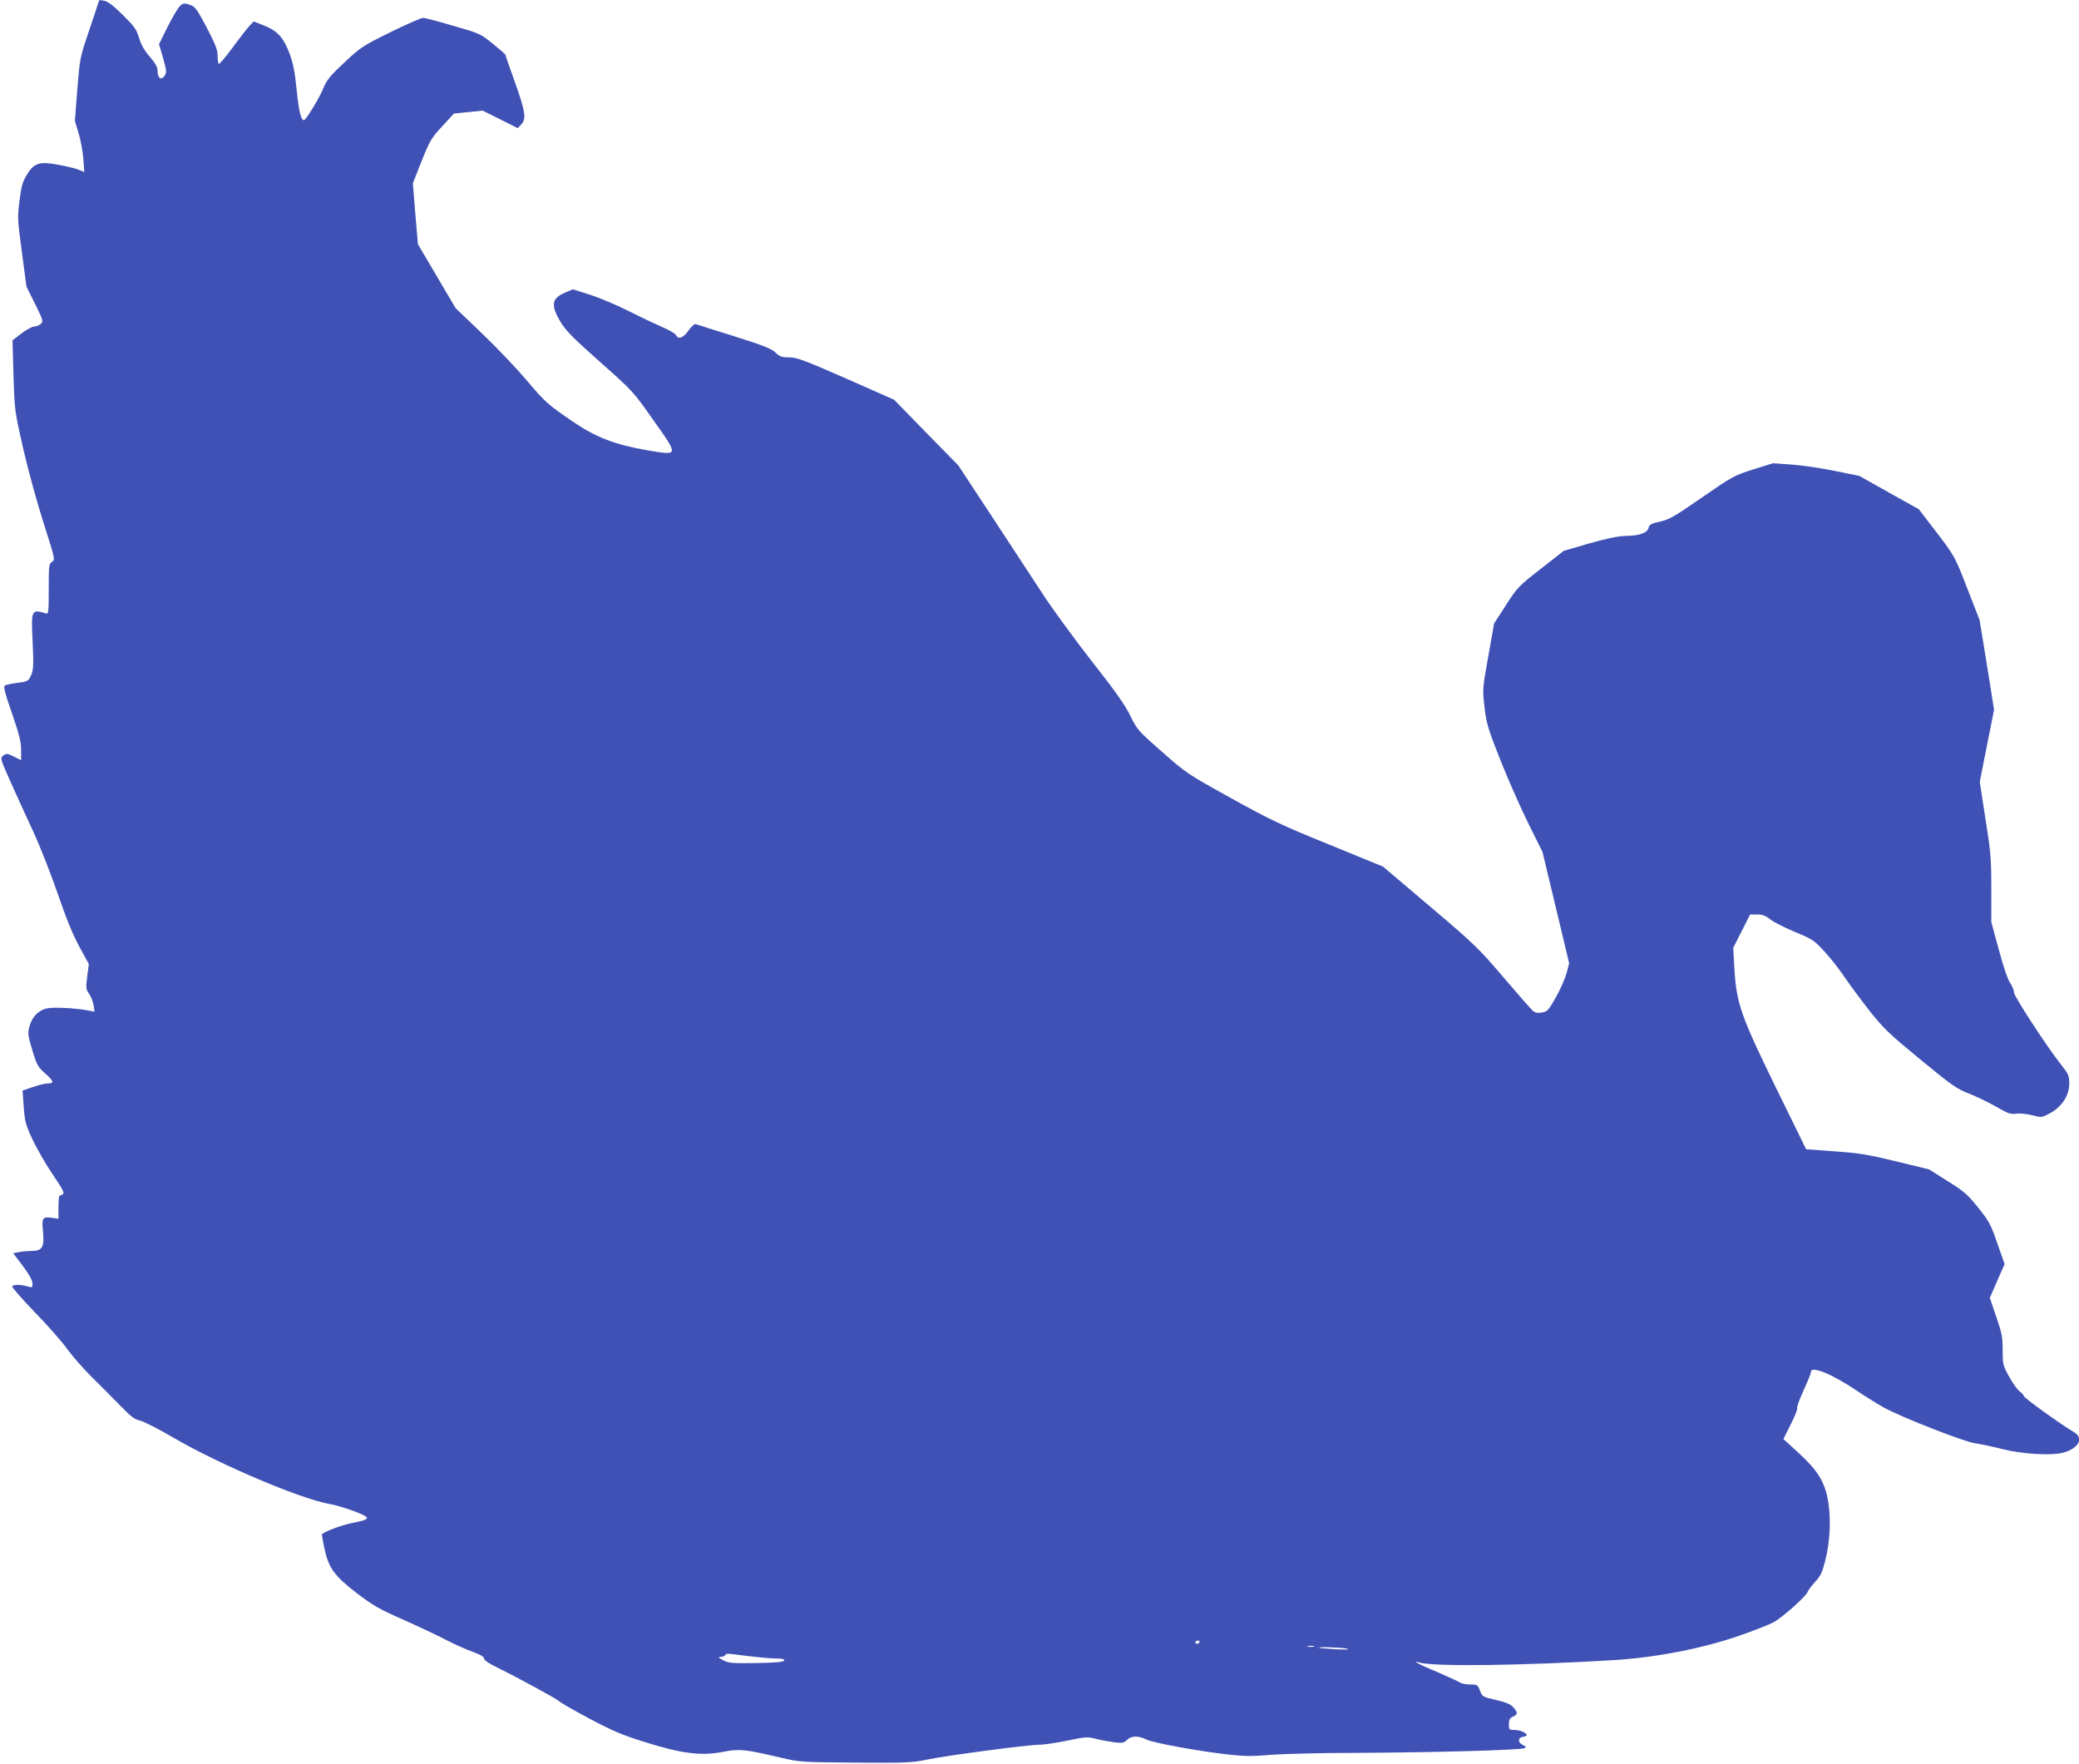
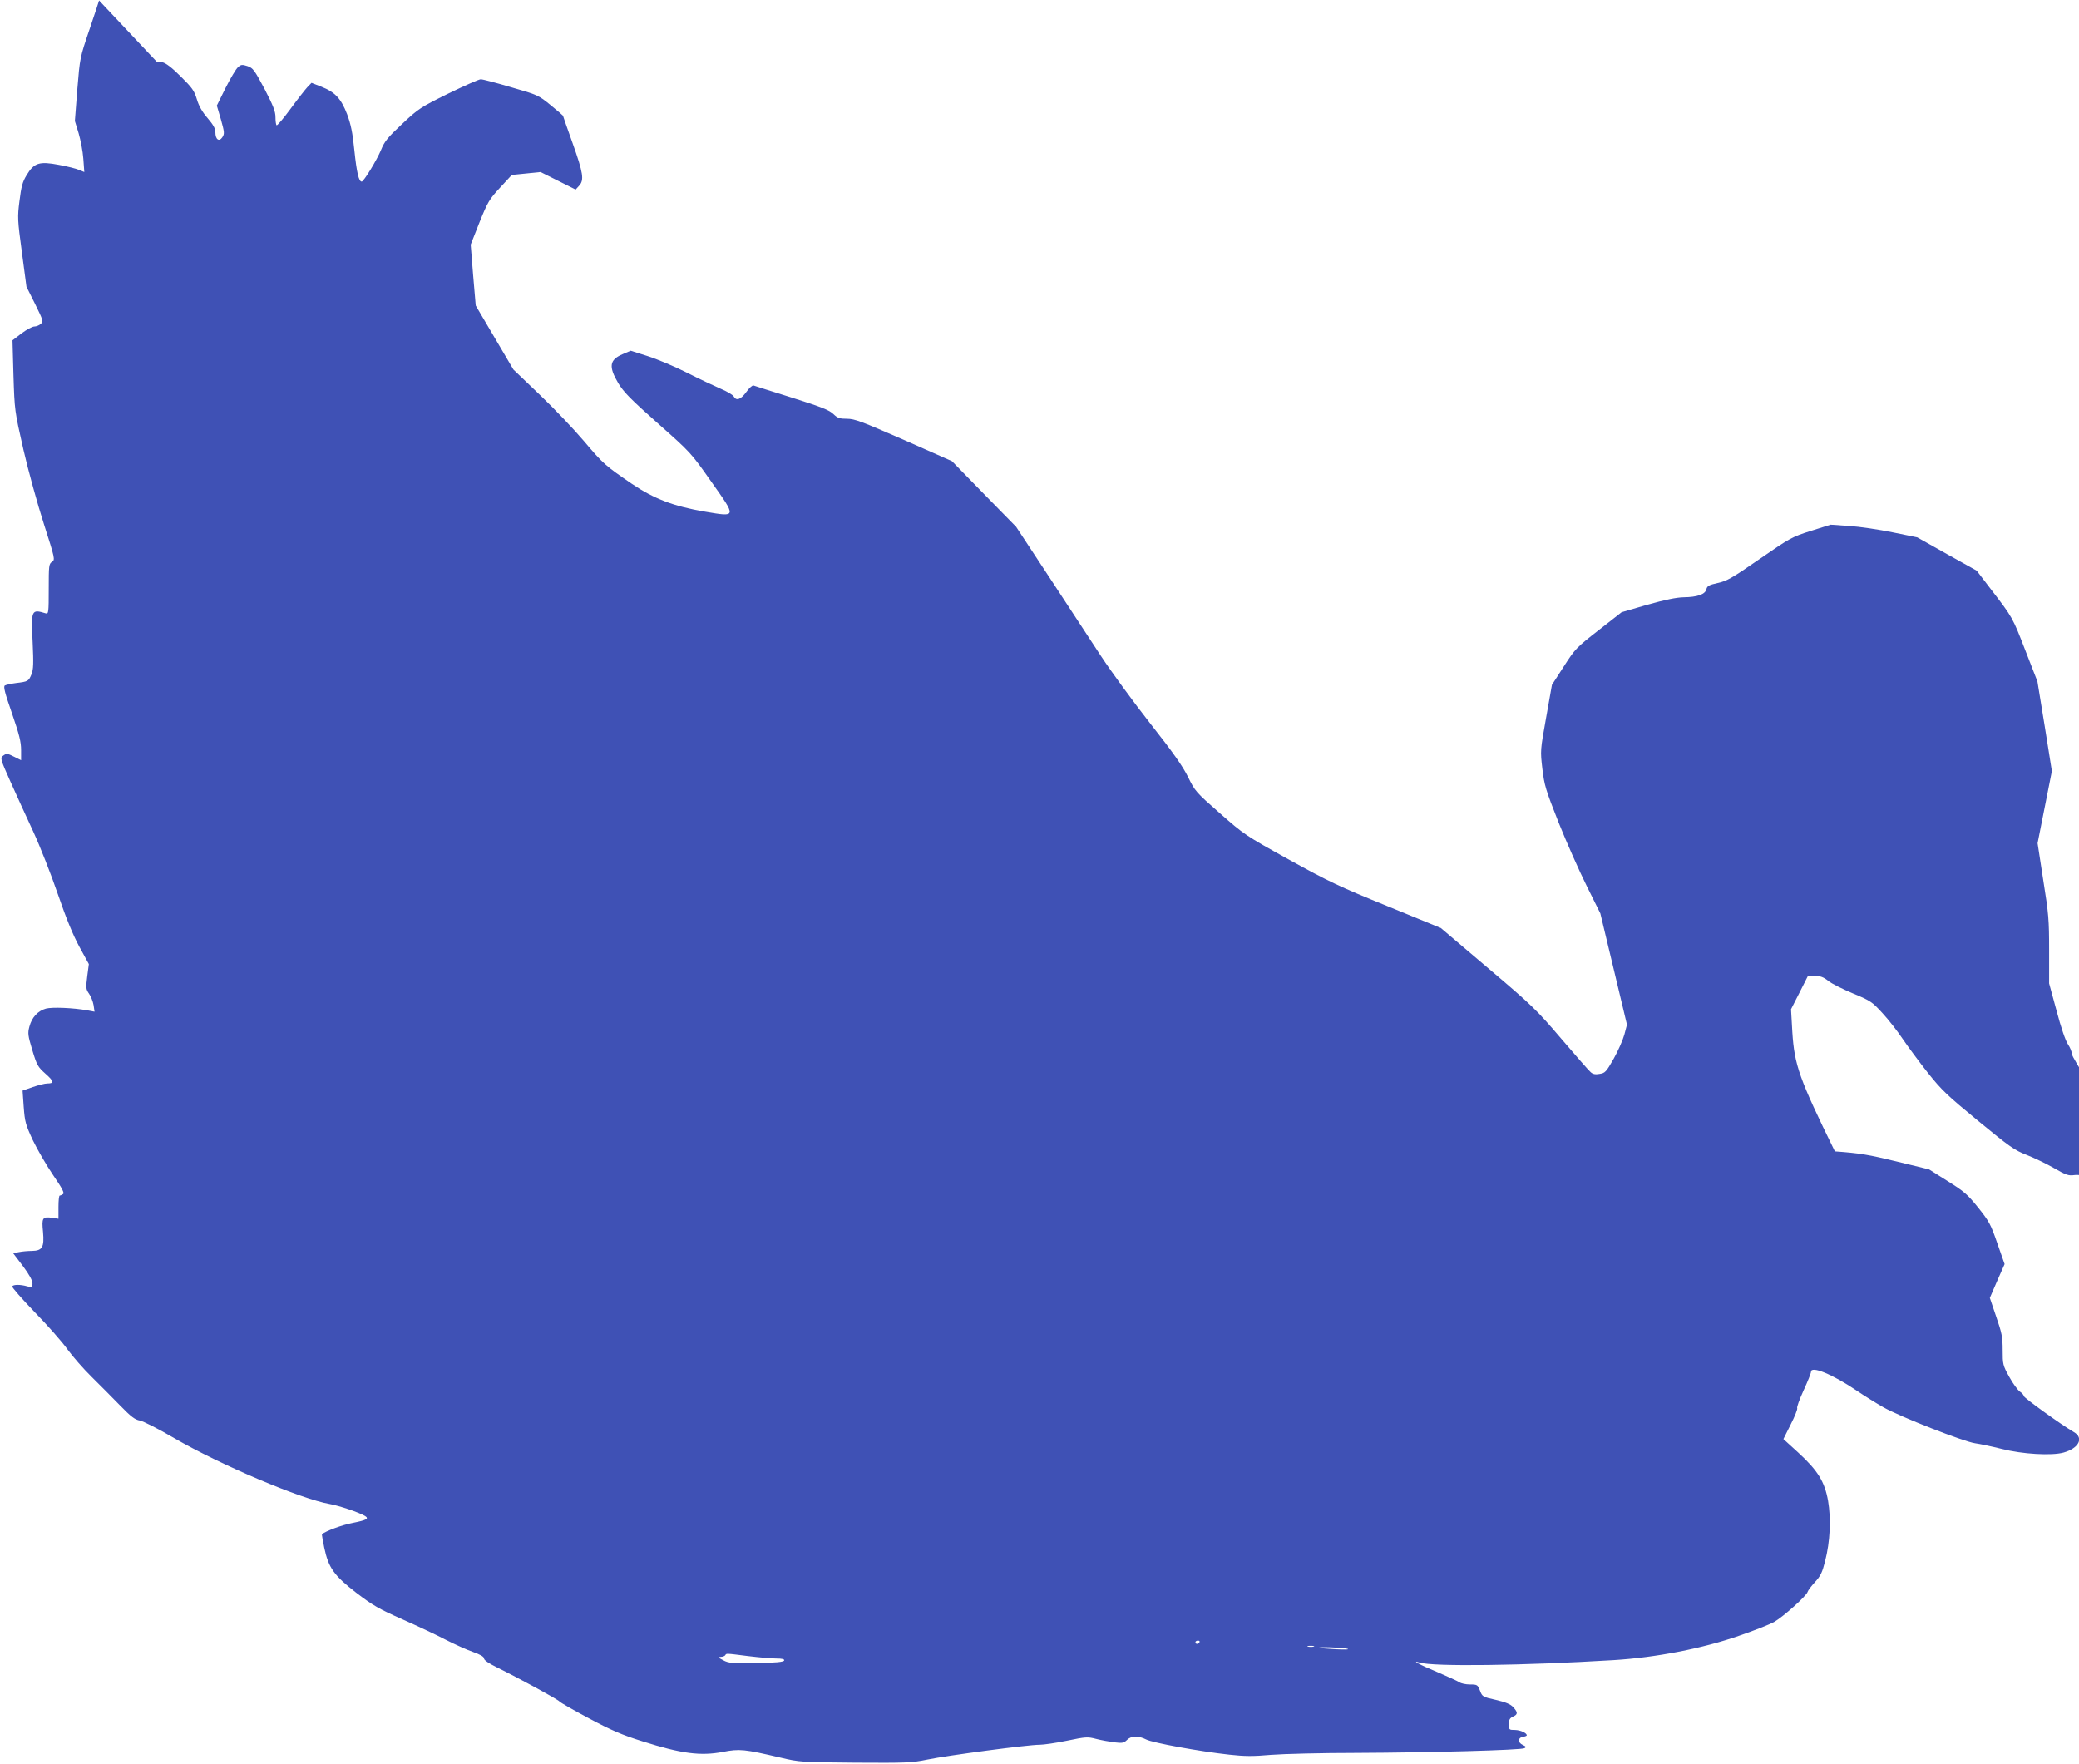
<svg xmlns="http://www.w3.org/2000/svg" version="1.0" width="1280pt" height="1086pt" viewBox="0 0 1280 1086" preserveAspectRatio="xMidYMid meet">
  <g transform="translate(0,1086) scale(0.1,-0.1)" fill="#3f51b5" stroke="none">
-     <path d="M610 10857 c0 -2 -27 -83 -59 -178 -59 -174 -59 -174 -75 -369 l-15 -195 23 -75 c12 -41 26 -112 29 -157 l6 -82 -32 13 c-18 8 -74 22 -124 31 -121 23 -153 13 -199 -63 -26 -43 -33 -71 -44 -159 -13 -101 -12 -117 15 -317 l28 -211 53 -106 c50 -102 52 -108 35 -123 -10 -9 -28 -16 -40 -16 -12 0 -47 -19 -78 -42 l-56 -43 6 -216 c7 -217 7 -218 61 -456 30 -131 87 -337 126 -458 69 -216 70 -220 50 -234 -19 -12 -20 -24 -20 -168 0 -142 -1 -154 -18 -149 -89 27 -91 23 -81 -178 6 -132 5 -166 -7 -197 -18 -43 -21 -45 -96 -54 -30 -4 -61 -11 -68 -15 -10 -6 -1 -43 44 -172 45 -131 56 -175 56 -226 l0 -62 -40 20 c-46 23 -49 24 -73 6 -16 -12 -13 -23 47 -157 35 -79 99 -218 141 -309 42 -91 110 -264 151 -384 53 -154 93 -251 133 -325 l58 -106 -10 -76 c-9 -71 -8 -79 11 -106 12 -17 24 -48 28 -70 l6 -41 -43 8 c-90 16 -216 21 -256 11 -50 -14 -87 -54 -102 -111 -11 -41 -9 -55 18 -145 28 -93 34 -103 81 -145 53 -47 55 -60 11 -60 -14 0 -54 -10 -89 -22 l-63 -22 7 -100 c7 -92 11 -108 56 -205 28 -58 84 -155 125 -215 57 -83 71 -111 61 -117 -7 -5 -16 -9 -20 -9 -5 0 -8 -32 -8 -71 l0 -72 -39 6 c-60 8 -65 0 -56 -88 8 -93 -4 -115 -69 -116 -23 0 -58 -3 -78 -7 l-37 -7 60 -79 c39 -52 59 -89 59 -107 0 -26 -1 -27 -32 -18 -42 12 -85 12 -93 0 -3 -5 59 -76 138 -158 79 -81 170 -184 201 -228 32 -44 99 -121 150 -171 50 -49 129 -129 175 -176 68 -70 92 -88 122 -93 21 -4 116 -52 211 -108 282 -164 782 -376 958 -406 58 -10 184 -53 218 -74 25 -16 10 -25 -75 -42 -68 -13 -167 -50 -191 -70 -1 -1 5 -37 14 -81 26 -125 60 -173 197 -279 102 -78 140 -100 285 -164 92 -41 212 -97 267 -126 55 -28 130 -62 168 -75 45 -16 67 -29 67 -40 0 -10 29 -30 78 -54 144 -71 377 -198 387 -211 6 -7 88 -54 182 -104 137 -73 201 -101 329 -141 239 -76 358 -91 494 -65 103 20 133 17 355 -35 118 -28 127 -28 460 -31 314 -2 348 -1 445 19 126 26 627 92 690 91 25 0 101 11 169 25 116 24 127 25 180 11 31 -8 81 -17 112 -21 49 -6 59 -4 78 15 26 26 70 27 119 2 40 -20 327 -73 512 -93 91 -10 144 -11 255 -1 77 6 313 12 525 12 463 2 1014 17 1036 29 12 7 10 10 -11 20 -32 15 -30 46 3 50 12 2 22 6 22 9 0 15 -39 32 -72 33 -37 0 -38 1 -38 35 0 28 5 38 25 47 31 14 31 26 1 59 -17 18 -46 30 -106 44 -81 18 -84 20 -98 57 -14 36 -17 38 -61 38 -26 0 -55 6 -66 14 -11 7 -72 35 -135 62 -109 45 -166 76 -110 59 83 -26 637 -19 1195 15 261 16 549 72 772 150 93 32 190 70 216 85 55 31 200 161 206 185 2 8 22 35 45 60 35 38 45 59 63 130 31 121 37 260 18 371 -21 118 -63 186 -184 297 l-91 83 45 90 c25 49 43 94 40 100 -4 5 14 54 39 109 25 54 46 106 46 115 0 39 132 -15 280 -115 47 -32 121 -78 165 -103 104 -59 495 -212 565 -222 30 -4 105 -20 165 -35 125 -32 308 -43 381 -22 94 27 125 90 62 126 -77 45 -308 211 -308 222 0 6 -11 19 -24 27 -13 9 -43 50 -65 90 -40 72 -41 78 -41 166 0 80 -5 105 -40 206 l-39 115 45 104 46 104 -45 128 c-40 117 -51 136 -118 220 -65 81 -87 100 -188 163 l-114 72 -201 49 c-172 42 -227 51 -379 62 l-177 13 -179 365 c-219 447 -249 530 -262 735 l-8 140 52 102 52 103 44 0 c33 0 52 -7 82 -31 21 -17 90 -51 152 -77 108 -45 117 -51 181 -121 38 -41 94 -113 126 -161 32 -47 101 -140 153 -206 85 -107 121 -141 311 -297 193 -159 223 -180 298 -209 46 -18 121 -54 168 -81 74 -43 90 -48 125 -43 22 3 66 -2 98 -10 57 -15 58 -14 109 13 72 39 118 109 118 181 0 50 -4 59 -49 116 -90 114 -291 422 -291 446 0 13 -11 40 -24 59 -15 22 -43 103 -70 206 l-46 169 0 204 c0 185 -3 226 -36 431 l-35 228 44 222 44 222 -44 276 -45 276 -74 190 c-79 204 -78 203 -212 377 l-88 115 -183 102 -183 103 -152 31 c-83 17 -203 35 -266 39 l-115 8 -121 -38 c-117 -37 -128 -43 -316 -173 -170 -118 -202 -136 -258 -148 -54 -12 -65 -18 -70 -38 -7 -32 -56 -49 -140 -50 -46 -1 -113 -15 -224 -46 l-158 -46 -142 -111 c-136 -106 -144 -114 -214 -223 l-73 -113 -36 -203 c-36 -201 -36 -202 -23 -313 12 -102 20 -129 101 -334 49 -122 127 -298 173 -390 l83 -167 82 -342 82 -343 -16 -61 c-9 -33 -39 -101 -66 -149 -46 -81 -53 -88 -86 -93 -27 -5 -42 -2 -56 11 -11 9 -92 102 -181 206 -152 178 -177 203 -451 435 l-290 246 -330 135 c-293 119 -361 151 -605 286 -271 150 -277 155 -426 286 -147 129 -153 136 -195 222 -33 67 -92 151 -233 330 -104 133 -241 320 -304 416 -63 96 -206 315 -318 485 l-204 310 -198 202 -197 202 -296 131 c-259 113 -303 130 -350 130 -45 0 -58 4 -84 29 -24 24 -74 44 -255 101 -124 39 -230 72 -237 75 -7 2 -27 -16 -44 -40 -34 -47 -62 -57 -78 -27 -5 9 -40 30 -78 46 -37 16 -131 60 -208 99 -77 39 -187 85 -244 103 l-104 33 -49 -21 c-82 -35 -88 -76 -28 -178 34 -56 75 -98 244 -248 203 -180 204 -181 329 -359 157 -222 158 -218 -38 -185 -193 33 -314 79 -450 171 -164 112 -176 122 -297 265 -61 72 -183 200 -272 285 l-161 154 -116 197 -116 197 -16 187 -15 188 54 137 c51 126 60 142 127 214 l72 78 89 9 88 9 108 -54 108 -54 21 23 c33 35 26 78 -39 261 -33 92 -60 169 -60 171 0 1 -34 31 -76 65 -75 61 -79 63 -243 110 -91 27 -175 49 -187 49 -11 0 -101 -40 -200 -88 -172 -85 -184 -93 -284 -187 -89 -83 -109 -108 -130 -160 -26 -63 -107 -195 -119 -195 -18 0 -31 56 -45 190 -11 112 -22 163 -45 225 -37 96 -74 136 -158 169 l-61 24 -26 -27 c-13 -14 -60 -74 -104 -134 -43 -59 -82 -104 -85 -100 -4 3 -7 26 -7 50 0 35 -14 71 -67 173 -63 118 -71 129 -105 141 -34 11 -40 10 -59 -7 -12 -10 -46 -68 -76 -127 l-54 -109 25 -85 c22 -79 23 -88 9 -110 -20 -30 -43 -14 -43 31 0 23 -13 46 -48 87 -33 38 -54 75 -66 116 -16 53 -29 71 -100 141 -55 55 -91 82 -113 87 -18 4 -33 5 -33 2z m6775 -10107 c-3 -5 -10 -10 -16 -10 -5 0 -9 5 -9 10 0 6 7 10 16 10 8 0 12 -4 9 -10z m703 -27 c-10 -2 -26 -2 -35 0 -10 3 -2 5 17 5 19 0 27 -2 18 -5z m207 -13 c17 -5 -13 -6 -70 -3 -55 3 -102 7 -104 9 -8 7 144 2 174 -6z m-3690 -45 c66 -8 144 -15 173 -15 39 0 52 -4 50 -12 -4 -10 -49 -14 -171 -16 -150 -2 -171 -1 -204 17 -31 16 -34 20 -16 21 12 0 25 5 28 10 8 12 -2 13 140 -5z" />
+     <path d="M610 10857 c0 -2 -27 -83 -59 -178 -59 -174 -59 -174 -75 -369 l-15 -195 23 -75 c12 -41 26 -112 29 -157 l6 -82 -32 13 c-18 8 -74 22 -124 31 -121 23 -153 13 -199 -63 -26 -43 -33 -71 -44 -159 -13 -101 -12 -117 15 -317 l28 -211 53 -106 c50 -102 52 -108 35 -123 -10 -9 -28 -16 -40 -16 -12 0 -47 -19 -78 -42 l-56 -43 6 -216 c7 -217 7 -218 61 -456 30 -131 87 -337 126 -458 69 -216 70 -220 50 -234 -19 -12 -20 -24 -20 -168 0 -142 -1 -154 -18 -149 -89 27 -91 23 -81 -178 6 -132 5 -166 -7 -197 -18 -43 -21 -45 -96 -54 -30 -4 -61 -11 -68 -15 -10 -6 -1 -43 44 -172 45 -131 56 -175 56 -226 l0 -62 -40 20 c-46 23 -49 24 -73 6 -16 -12 -13 -23 47 -157 35 -79 99 -218 141 -309 42 -91 110 -264 151 -384 53 -154 93 -251 133 -325 l58 -106 -10 -76 c-9 -71 -8 -79 11 -106 12 -17 24 -48 28 -70 l6 -41 -43 8 c-90 16 -216 21 -256 11 -50 -14 -87 -54 -102 -111 -11 -41 -9 -55 18 -145 28 -93 34 -103 81 -145 53 -47 55 -60 11 -60 -14 0 -54 -10 -89 -22 l-63 -22 7 -100 c7 -92 11 -108 56 -205 28 -58 84 -155 125 -215 57 -83 71 -111 61 -117 -7 -5 -16 -9 -20 -9 -5 0 -8 -32 -8 -71 l0 -72 -39 6 c-60 8 -65 0 -56 -88 8 -93 -4 -115 -69 -116 -23 0 -58 -3 -78 -7 l-37 -7 60 -79 c39 -52 59 -89 59 -107 0 -26 -1 -27 -32 -18 -42 12 -85 12 -93 0 -3 -5 59 -76 138 -158 79 -81 170 -184 201 -228 32 -44 99 -121 150 -171 50 -49 129 -129 175 -176 68 -70 92 -88 122 -93 21 -4 116 -52 211 -108 282 -164 782 -376 958 -406 58 -10 184 -53 218 -74 25 -16 10 -25 -75 -42 -68 -13 -167 -50 -191 -70 -1 -1 5 -37 14 -81 26 -125 60 -173 197 -279 102 -78 140 -100 285 -164 92 -41 212 -97 267 -126 55 -28 130 -62 168 -75 45 -16 67 -29 67 -40 0 -10 29 -30 78 -54 144 -71 377 -198 387 -211 6 -7 88 -54 182 -104 137 -73 201 -101 329 -141 239 -76 358 -91 494 -65 103 20 133 17 355 -35 118 -28 127 -28 460 -31 314 -2 348 -1 445 19 126 26 627 92 690 91 25 0 101 11 169 25 116 24 127 25 180 11 31 -8 81 -17 112 -21 49 -6 59 -4 78 15 26 26 70 27 119 2 40 -20 327 -73 512 -93 91 -10 144 -11 255 -1 77 6 313 12 525 12 463 2 1014 17 1036 29 12 7 10 10 -11 20 -32 15 -30 46 3 50 12 2 22 6 22 9 0 15 -39 32 -72 33 -37 0 -38 1 -38 35 0 28 5 38 25 47 31 14 31 26 1 59 -17 18 -46 30 -106 44 -81 18 -84 20 -98 57 -14 36 -17 38 -61 38 -26 0 -55 6 -66 14 -11 7 -72 35 -135 62 -109 45 -166 76 -110 59 83 -26 637 -19 1195 15 261 16 549 72 772 150 93 32 190 70 216 85 55 31 200 161 206 185 2 8 22 35 45 60 35 38 45 59 63 130 31 121 37 260 18 371 -21 118 -63 186 -184 297 l-91 83 45 90 c25 49 43 94 40 100 -4 5 14 54 39 109 25 54 46 106 46 115 0 39 132 -15 280 -115 47 -32 121 -78 165 -103 104 -59 495 -212 565 -222 30 -4 105 -20 165 -35 125 -32 308 -43 381 -22 94 27 125 90 62 126 -77 45 -308 211 -308 222 0 6 -11 19 -24 27 -13 9 -43 50 -65 90 -40 72 -41 78 -41 166 0 80 -5 105 -40 206 l-39 115 45 104 46 104 -45 128 c-40 117 -51 136 -118 220 -65 81 -87 100 -188 163 l-114 72 -201 49 c-172 42 -227 51 -379 62 c-219 447 -249 530 -262 735 l-8 140 52 102 52 103 44 0 c33 0 52 -7 82 -31 21 -17 90 -51 152 -77 108 -45 117 -51 181 -121 38 -41 94 -113 126 -161 32 -47 101 -140 153 -206 85 -107 121 -141 311 -297 193 -159 223 -180 298 -209 46 -18 121 -54 168 -81 74 -43 90 -48 125 -43 22 3 66 -2 98 -10 57 -15 58 -14 109 13 72 39 118 109 118 181 0 50 -4 59 -49 116 -90 114 -291 422 -291 446 0 13 -11 40 -24 59 -15 22 -43 103 -70 206 l-46 169 0 204 c0 185 -3 226 -36 431 l-35 228 44 222 44 222 -44 276 -45 276 -74 190 c-79 204 -78 203 -212 377 l-88 115 -183 102 -183 103 -152 31 c-83 17 -203 35 -266 39 l-115 8 -121 -38 c-117 -37 -128 -43 -316 -173 -170 -118 -202 -136 -258 -148 -54 -12 -65 -18 -70 -38 -7 -32 -56 -49 -140 -50 -46 -1 -113 -15 -224 -46 l-158 -46 -142 -111 c-136 -106 -144 -114 -214 -223 l-73 -113 -36 -203 c-36 -201 -36 -202 -23 -313 12 -102 20 -129 101 -334 49 -122 127 -298 173 -390 l83 -167 82 -342 82 -343 -16 -61 c-9 -33 -39 -101 -66 -149 -46 -81 -53 -88 -86 -93 -27 -5 -42 -2 -56 11 -11 9 -92 102 -181 206 -152 178 -177 203 -451 435 l-290 246 -330 135 c-293 119 -361 151 -605 286 -271 150 -277 155 -426 286 -147 129 -153 136 -195 222 -33 67 -92 151 -233 330 -104 133 -241 320 -304 416 -63 96 -206 315 -318 485 l-204 310 -198 202 -197 202 -296 131 c-259 113 -303 130 -350 130 -45 0 -58 4 -84 29 -24 24 -74 44 -255 101 -124 39 -230 72 -237 75 -7 2 -27 -16 -44 -40 -34 -47 -62 -57 -78 -27 -5 9 -40 30 -78 46 -37 16 -131 60 -208 99 -77 39 -187 85 -244 103 l-104 33 -49 -21 c-82 -35 -88 -76 -28 -178 34 -56 75 -98 244 -248 203 -180 204 -181 329 -359 157 -222 158 -218 -38 -185 -193 33 -314 79 -450 171 -164 112 -176 122 -297 265 -61 72 -183 200 -272 285 l-161 154 -116 197 -116 197 -16 187 -15 188 54 137 c51 126 60 142 127 214 l72 78 89 9 88 9 108 -54 108 -54 21 23 c33 35 26 78 -39 261 -33 92 -60 169 -60 171 0 1 -34 31 -76 65 -75 61 -79 63 -243 110 -91 27 -175 49 -187 49 -11 0 -101 -40 -200 -88 -172 -85 -184 -93 -284 -187 -89 -83 -109 -108 -130 -160 -26 -63 -107 -195 -119 -195 -18 0 -31 56 -45 190 -11 112 -22 163 -45 225 -37 96 -74 136 -158 169 l-61 24 -26 -27 c-13 -14 -60 -74 -104 -134 -43 -59 -82 -104 -85 -100 -4 3 -7 26 -7 50 0 35 -14 71 -67 173 -63 118 -71 129 -105 141 -34 11 -40 10 -59 -7 -12 -10 -46 -68 -76 -127 l-54 -109 25 -85 c22 -79 23 -88 9 -110 -20 -30 -43 -14 -43 31 0 23 -13 46 -48 87 -33 38 -54 75 -66 116 -16 53 -29 71 -100 141 -55 55 -91 82 -113 87 -18 4 -33 5 -33 2z m6775 -10107 c-3 -5 -10 -10 -16 -10 -5 0 -9 5 -9 10 0 6 7 10 16 10 8 0 12 -4 9 -10z m703 -27 c-10 -2 -26 -2 -35 0 -10 3 -2 5 17 5 19 0 27 -2 18 -5z m207 -13 c17 -5 -13 -6 -70 -3 -55 3 -102 7 -104 9 -8 7 144 2 174 -6z m-3690 -45 c66 -8 144 -15 173 -15 39 0 52 -4 50 -12 -4 -10 -49 -14 -171 -16 -150 -2 -171 -1 -204 17 -31 16 -34 20 -16 21 12 0 25 5 28 10 8 12 -2 13 140 -5z" />
  </g>
</svg>